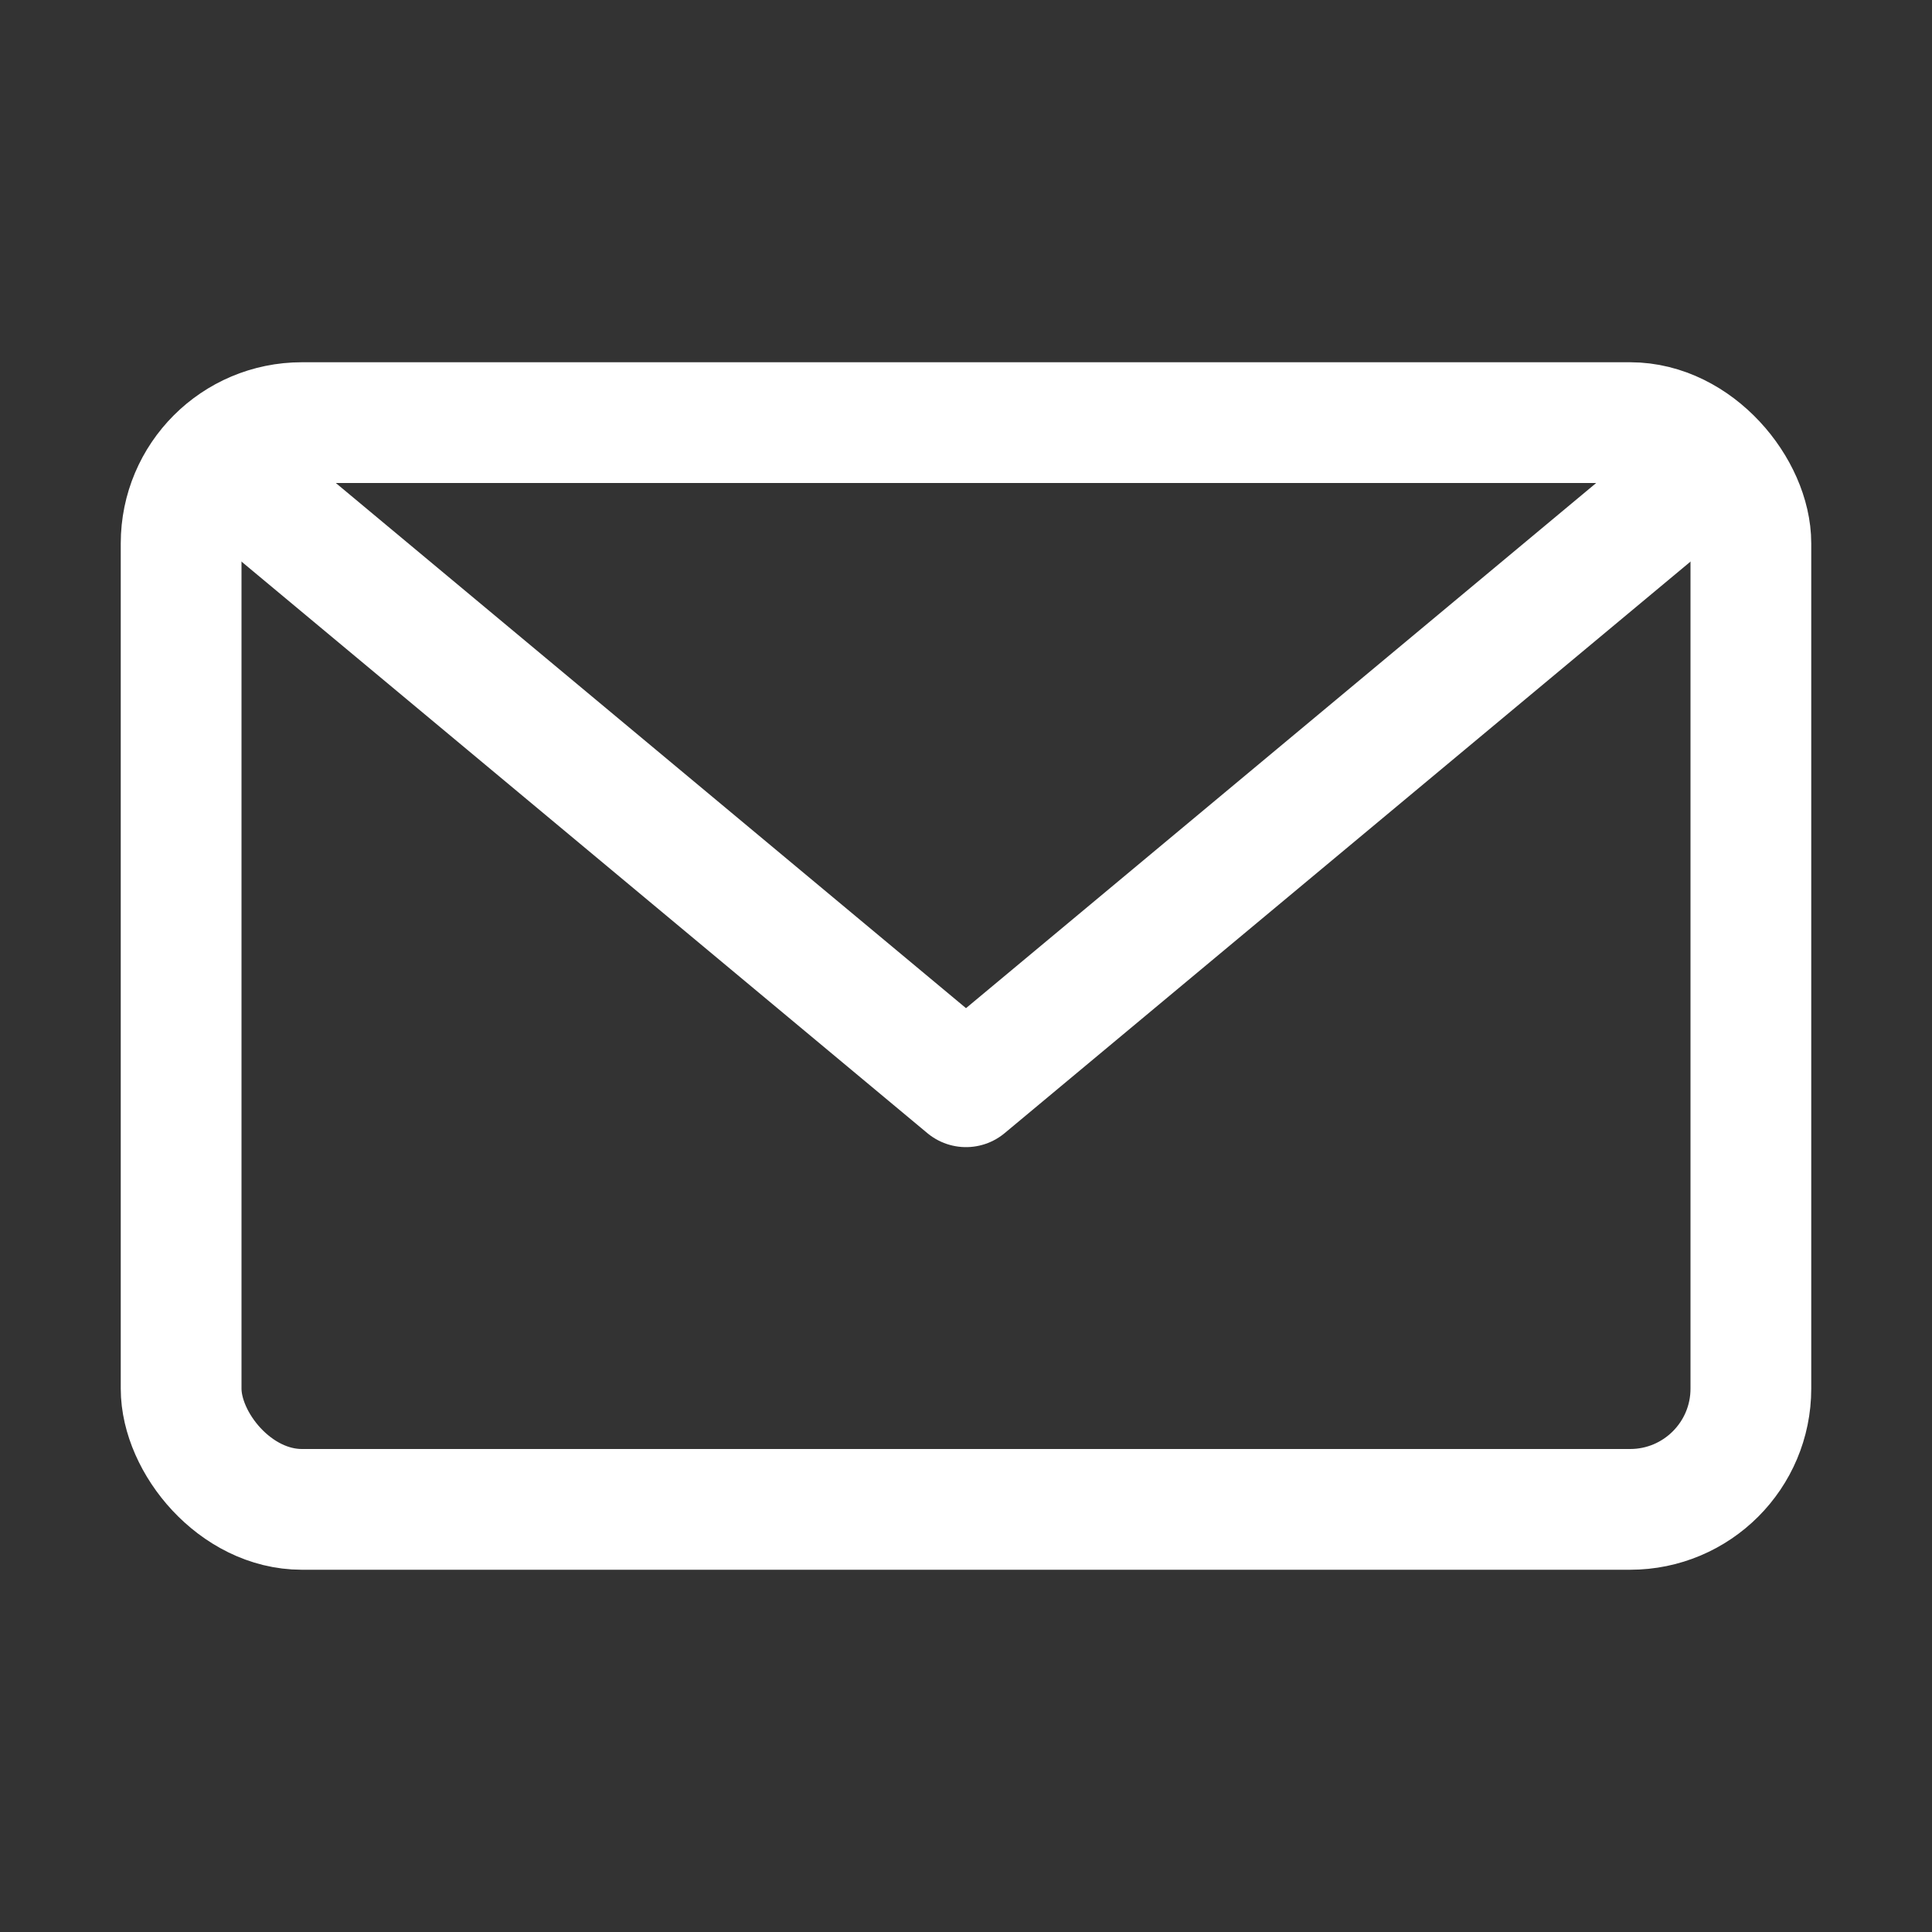
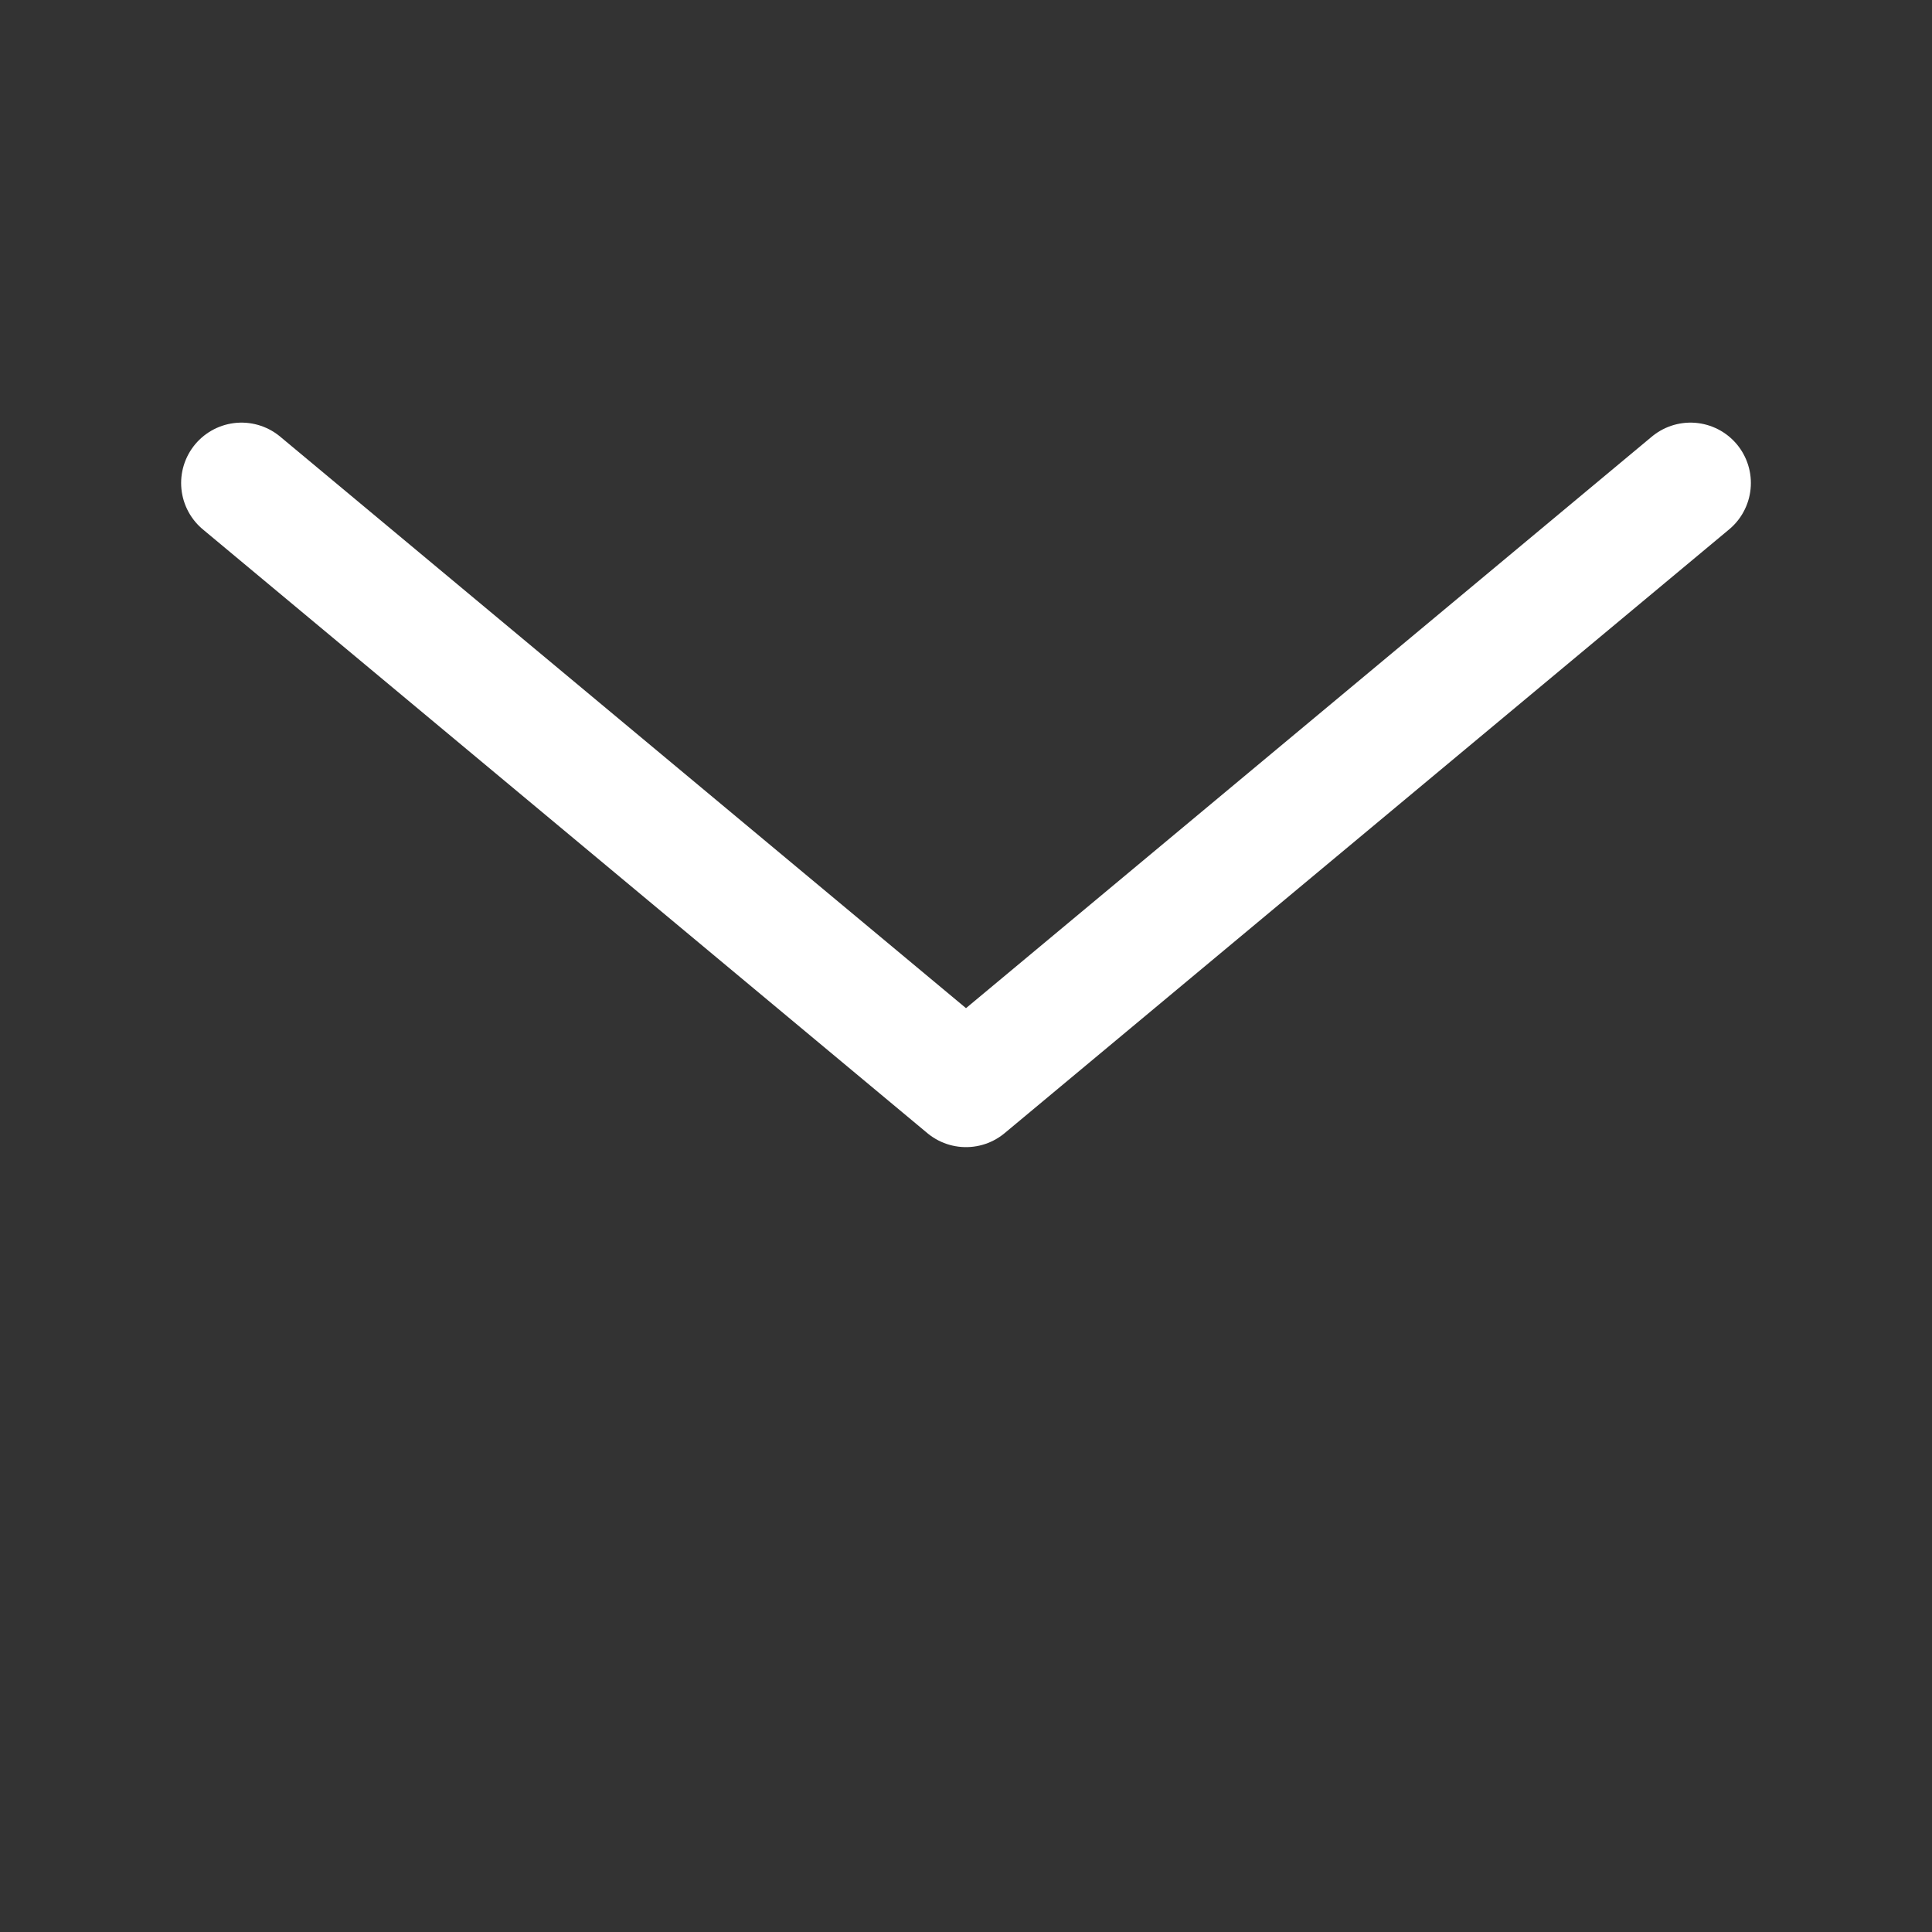
<svg xmlns="http://www.w3.org/2000/svg" xmlns:ns1="http://sodipodi.sourceforge.net/DTD/sodipodi-0.dtd" xmlns:ns2="http://www.inkscape.org/namespaces/inkscape" width="128" height="128" viewBox="0 0 128 128" role="img" aria-label="E-mail icon" version="1.1" id="svg1" ns1:docname="email.svg" ns2:version="1.4.2 (ebf0e940d0, 2025-05-08)">
  <rect x="0" y="0" width="128" height="128" fill="#333333" stroke="none" />
  <defs id="defs1" />
  <ns1:namedview id="namedview1" pagecolor="#000000" bordercolor="#666666" borderopacity="1.0" ns2:showpageshadow="2" ns2:pageopacity="0.0" ns2:pagecheckerboard="0" ns2:deskcolor="#d1d1d1" ns2:zoom="3.2890625" ns2:cx="24.475059" ns2:cy="89.083135" ns2:window-width="1920" ns2:window-height="1031" ns2:window-x="1920" ns2:window-y="24" ns2:window-maximized="1" ns2:current-layer="svg1" showgrid="false" />
-   <rect x="12" y="28" width="104" height="72" rx="8" ry="8" fill="none" stroke="#000" stroke-width="8" id="rect1" style="stroke:#ffffff;stroke-opacity:1" />
  <path d="M16 32 L64 72 L112 32" fill="none" stroke="#000" stroke-width="8" stroke-linecap="round" stroke-linejoin="round" id="path1" style="stroke:#ffffff;stroke-opacity:1" />
</svg>